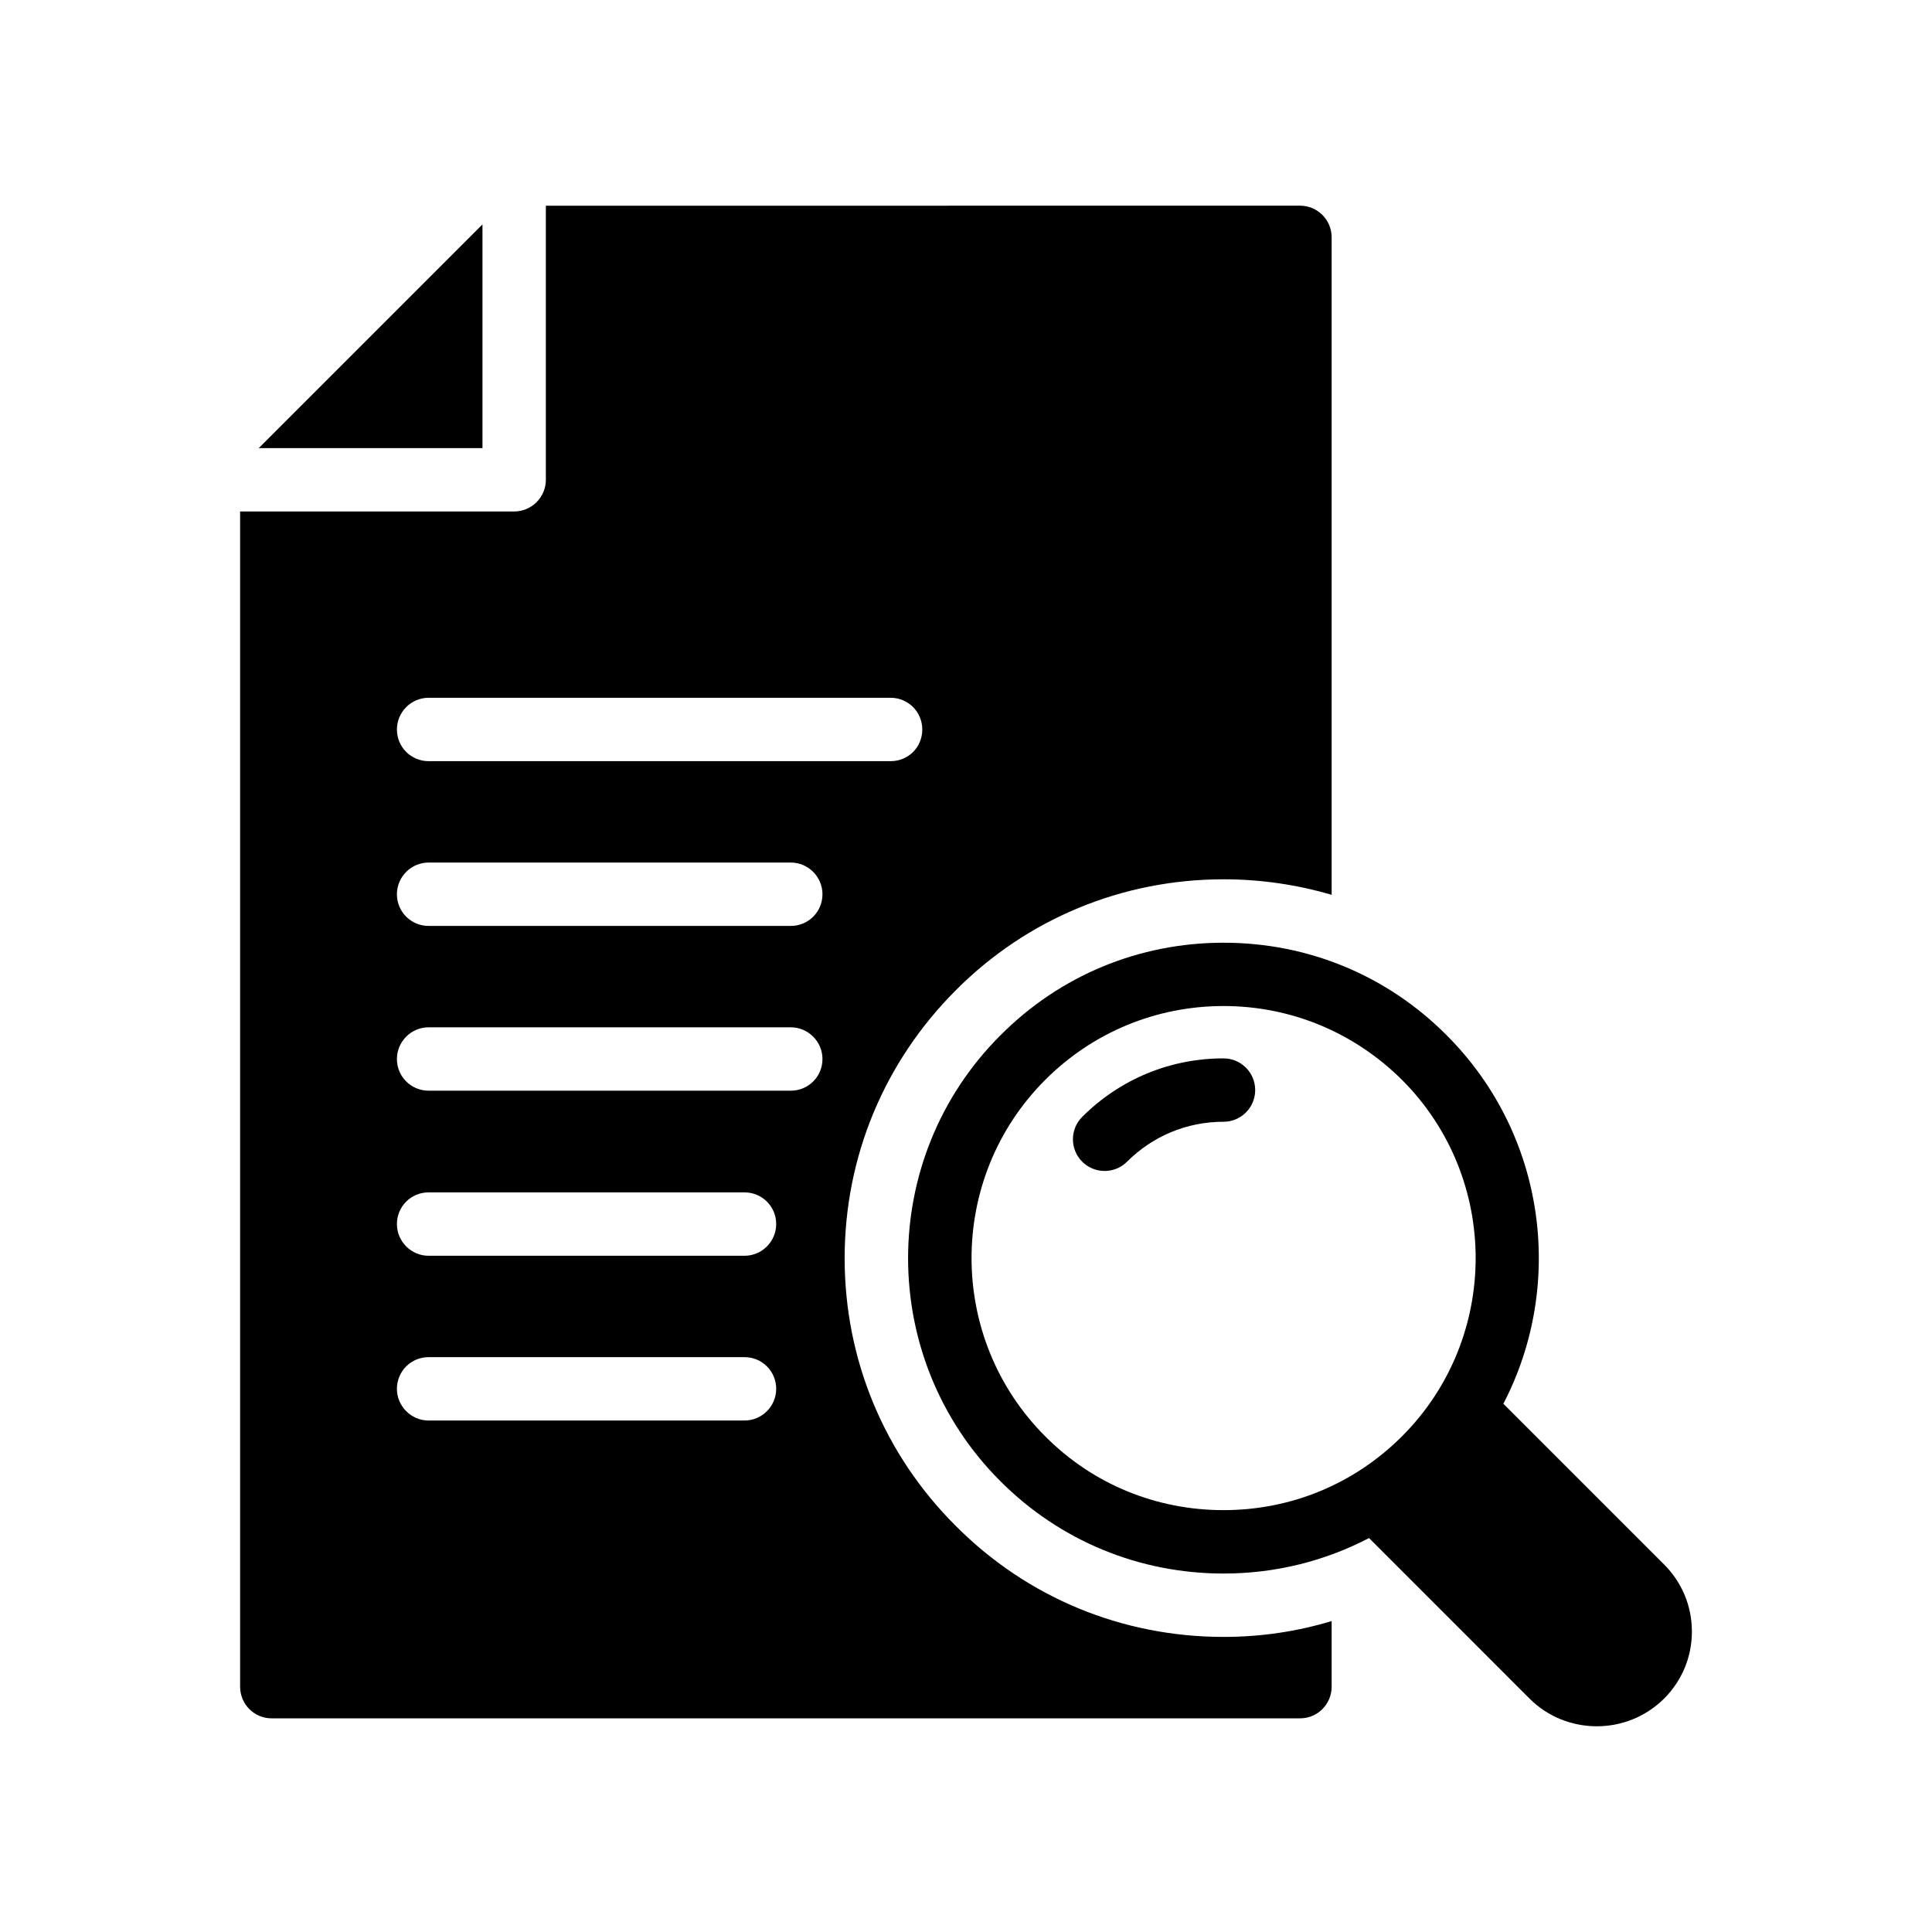
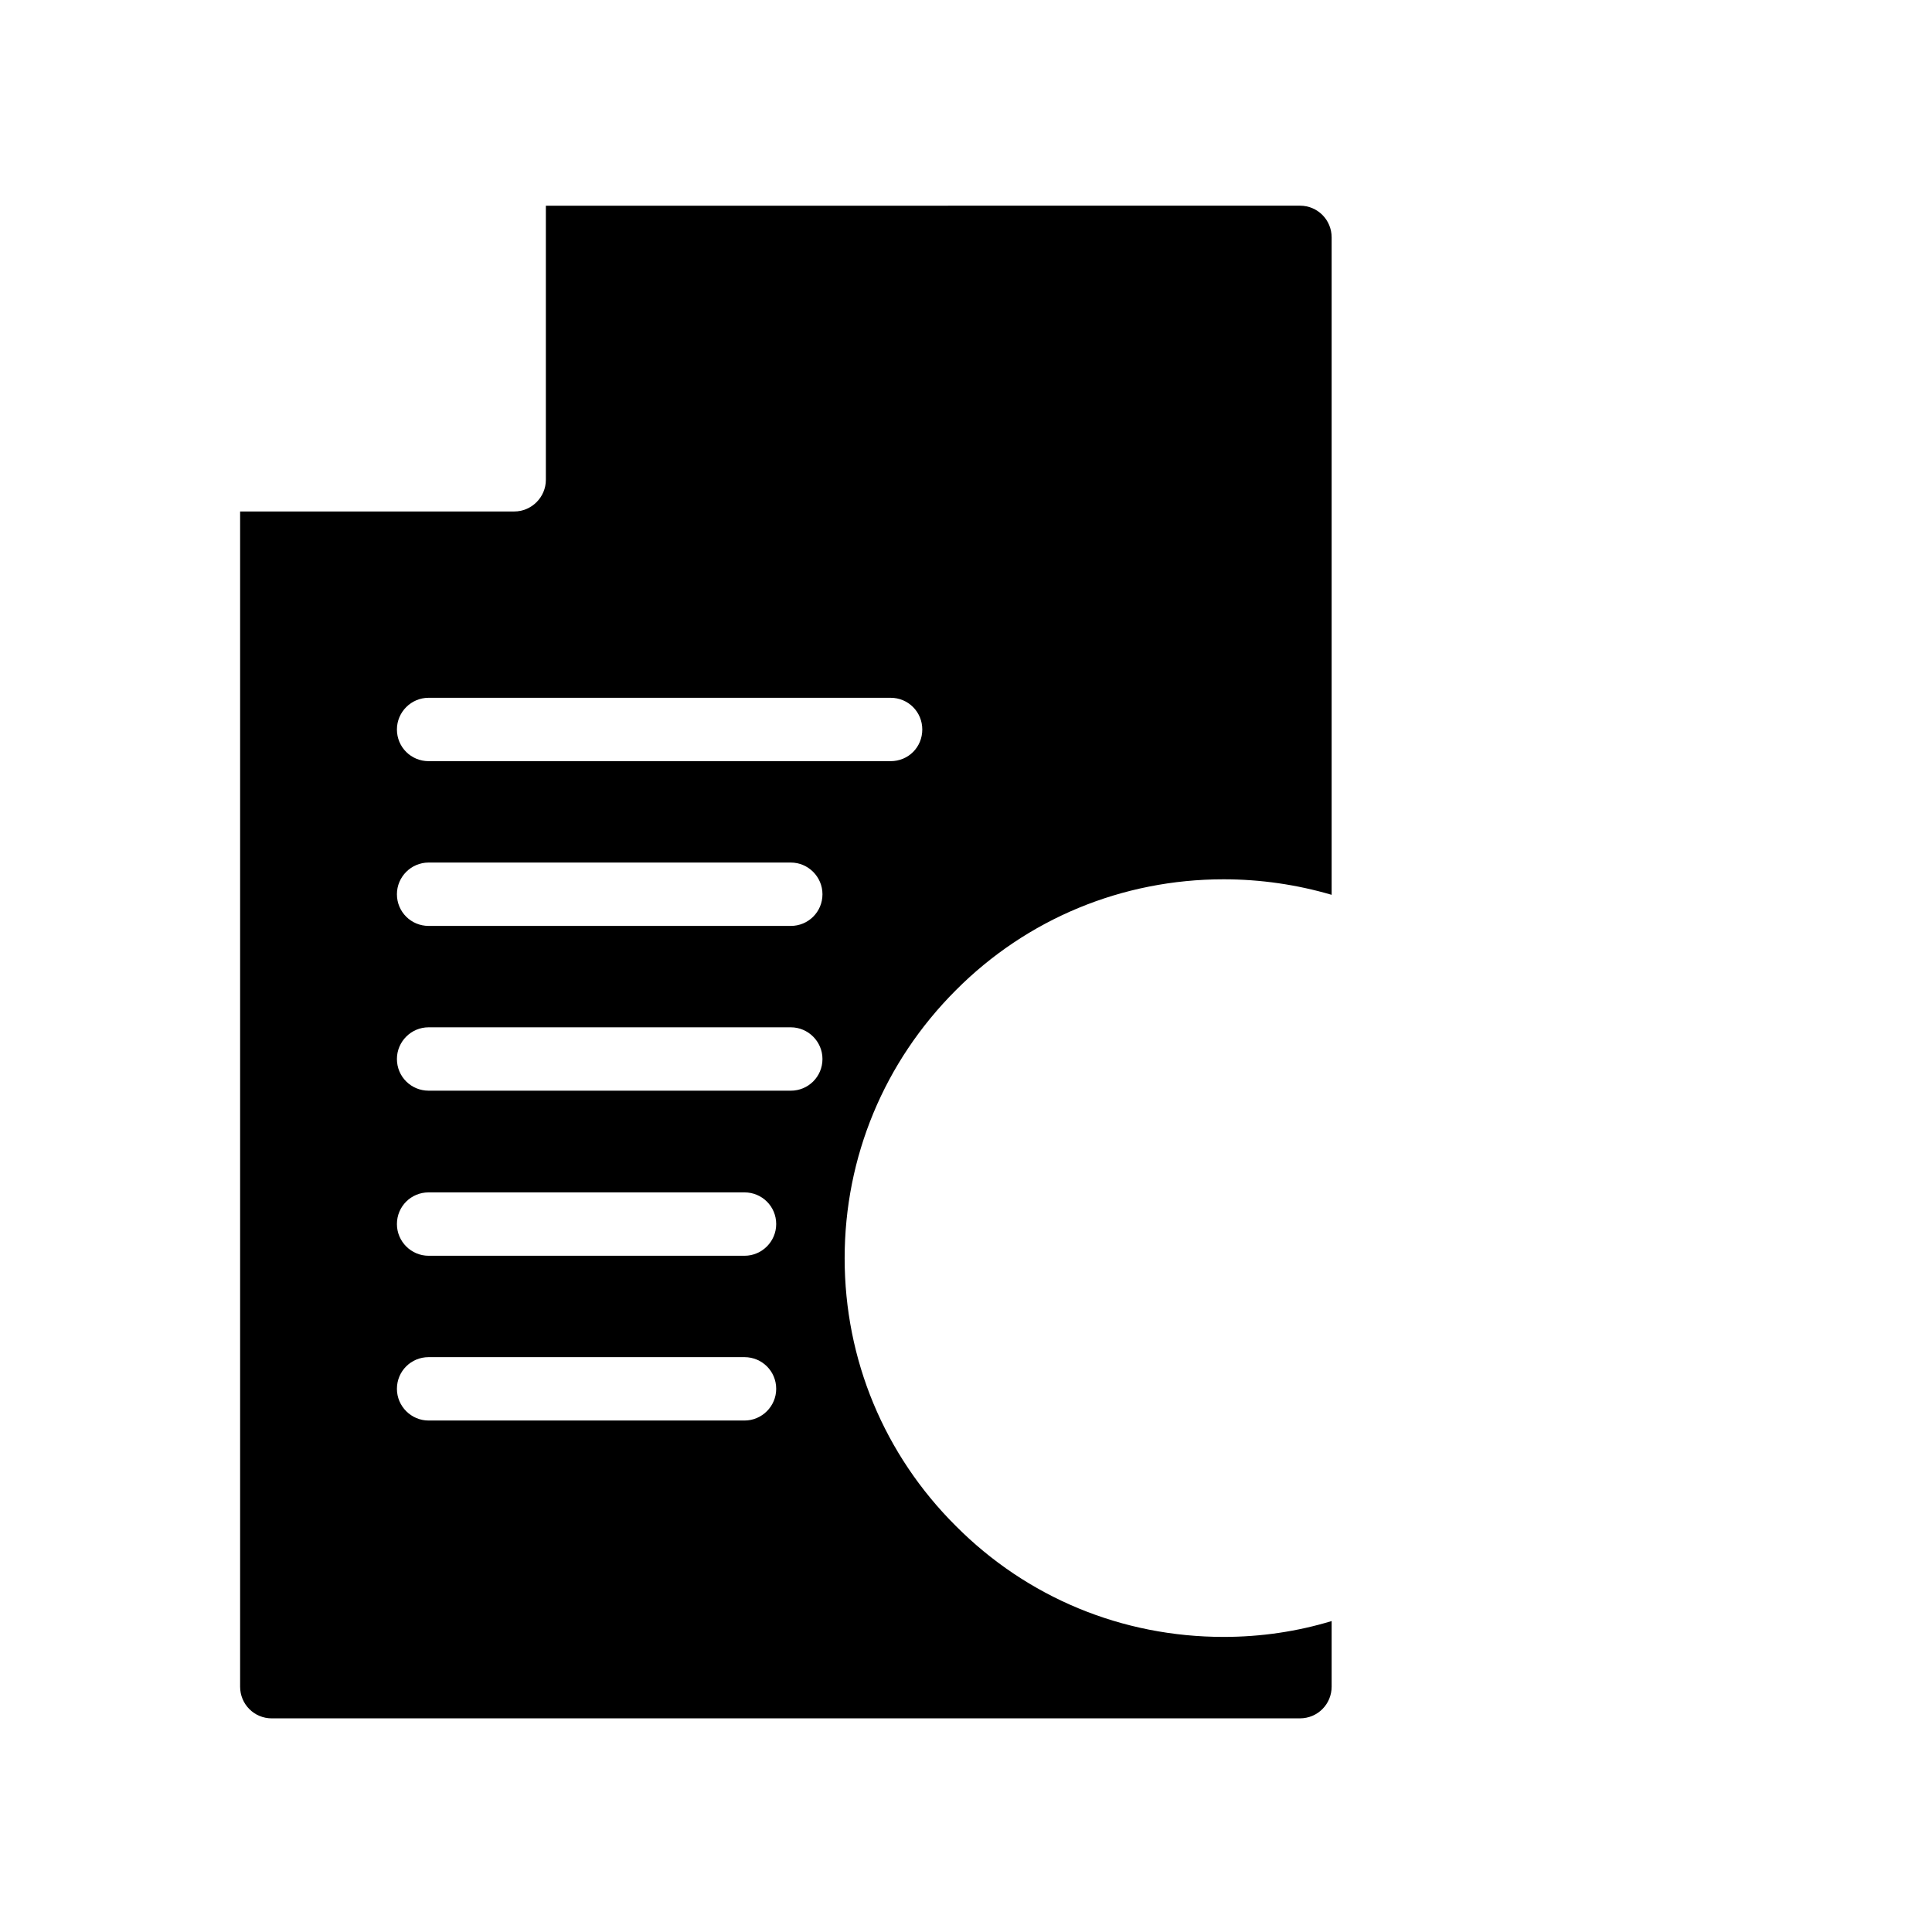
<svg xmlns="http://www.w3.org/2000/svg" fill="#000000" width="800px" height="800px" version="1.1" viewBox="144 144 512 512">
  <g>
-     <path d="m409.15 418.34c-32.664 32.578-32.664 85.648 0 118.23 15.785 15.785 36.777 24.434 59.113 24.434 13.688 0 26.785-3.273 38.543-9.406l42.57 42.578c4.871 4.871 11.336 7.305 17.801 7.305 6.465 0 12.848-2.434 17.801-7.305 4.785-4.785 7.391-11.082 7.391-17.801s-2.602-13.016-7.391-17.801l-42.57-42.57c16.375-31.488 11.336-71.289-15.031-97.656-15.785-15.871-36.777-24.52-59.113-24.52s-43.328 8.648-59.113 24.516zm106.39 106.3c-12.68 12.68-29.473 19.562-47.273 19.562-17.887 0-34.68-6.887-47.273-19.562-26.031-26.031-26.031-68.434 0-94.465 12.594-12.594 29.391-19.566 47.273-19.566 17.801 0 34.594 6.969 47.273 19.566 26.031 26.031 26.031 68.438 0 94.465z" />
-     <path d="m430.8 439.98c-3.281 3.277-3.281 8.594-0.008 11.875 1.641 1.645 3.797 2.465 5.945 2.465 2.148 0 4.297-0.82 5.938-2.457 6.832-6.828 15.918-10.586 25.566-10.586 4.641 0 8.398-3.758 8.398-8.398 0-4.637-3.754-8.398-8.398-8.398-14.137 0.004-27.43 5.504-37.441 15.5z" />
-     <path d="m271.86 203.47-59.281 59.281h59.281z" />
    <path d="m216.02 599.38h272.48c4.703 0 8.398-3.777 8.398-8.398v-17.383c-9.152 2.769-18.727 4.199-28.633 4.199-26.871 0-52.059-10.41-70.953-29.391-18.977-18.895-29.473-44.082-29.473-70.953 0-26.871 10.496-52.059 29.473-71.039 18.809-18.895 44.082-29.391 70.953-29.391 9.824 0 19.48 1.426 28.633 4.113v-174.23c0-4.617-3.695-8.398-8.398-8.398l-199.84 0.008v72.633c0 4.617-3.777 8.398-8.398 8.398h-72.629v311.44c0 4.617 3.691 8.398 8.395 8.398zm41.566-270.46h122.43c4.703 0 8.398 3.777 8.398 8.398 0 4.703-3.695 8.398-8.398 8.398h-122.43c-4.617 0-8.398-3.695-8.398-8.398 0-4.617 3.777-8.398 8.398-8.398zm0 43.664h95.977c4.617 0 8.398 3.777 8.398 8.398 0 4.703-3.777 8.398-8.398 8.398l-95.977-0.004c-4.617 0-8.398-3.695-8.398-8.398 0-4.613 3.777-8.395 8.398-8.395zm0 43.664h95.977c4.617 0 8.398 3.777 8.398 8.398 0 4.703-3.777 8.398-8.398 8.398l-95.977-0.004c-4.617 0-8.398-3.695-8.398-8.398 0-4.617 3.777-8.395 8.398-8.395zm0 43.746h83.715c4.617 0 8.398 3.695 8.398 8.398 0 4.617-3.777 8.398-8.398 8.398h-83.715c-4.617 0-8.398-3.777-8.398-8.398 0-4.703 3.777-8.398 8.398-8.398zm0 43.664h83.715c4.617 0 8.398 3.695 8.398 8.398 0 4.617-3.777 8.398-8.398 8.398h-83.715c-4.617 0-8.398-3.777-8.398-8.398 0-4.703 3.777-8.398 8.398-8.398z" />
  </g>
</svg>